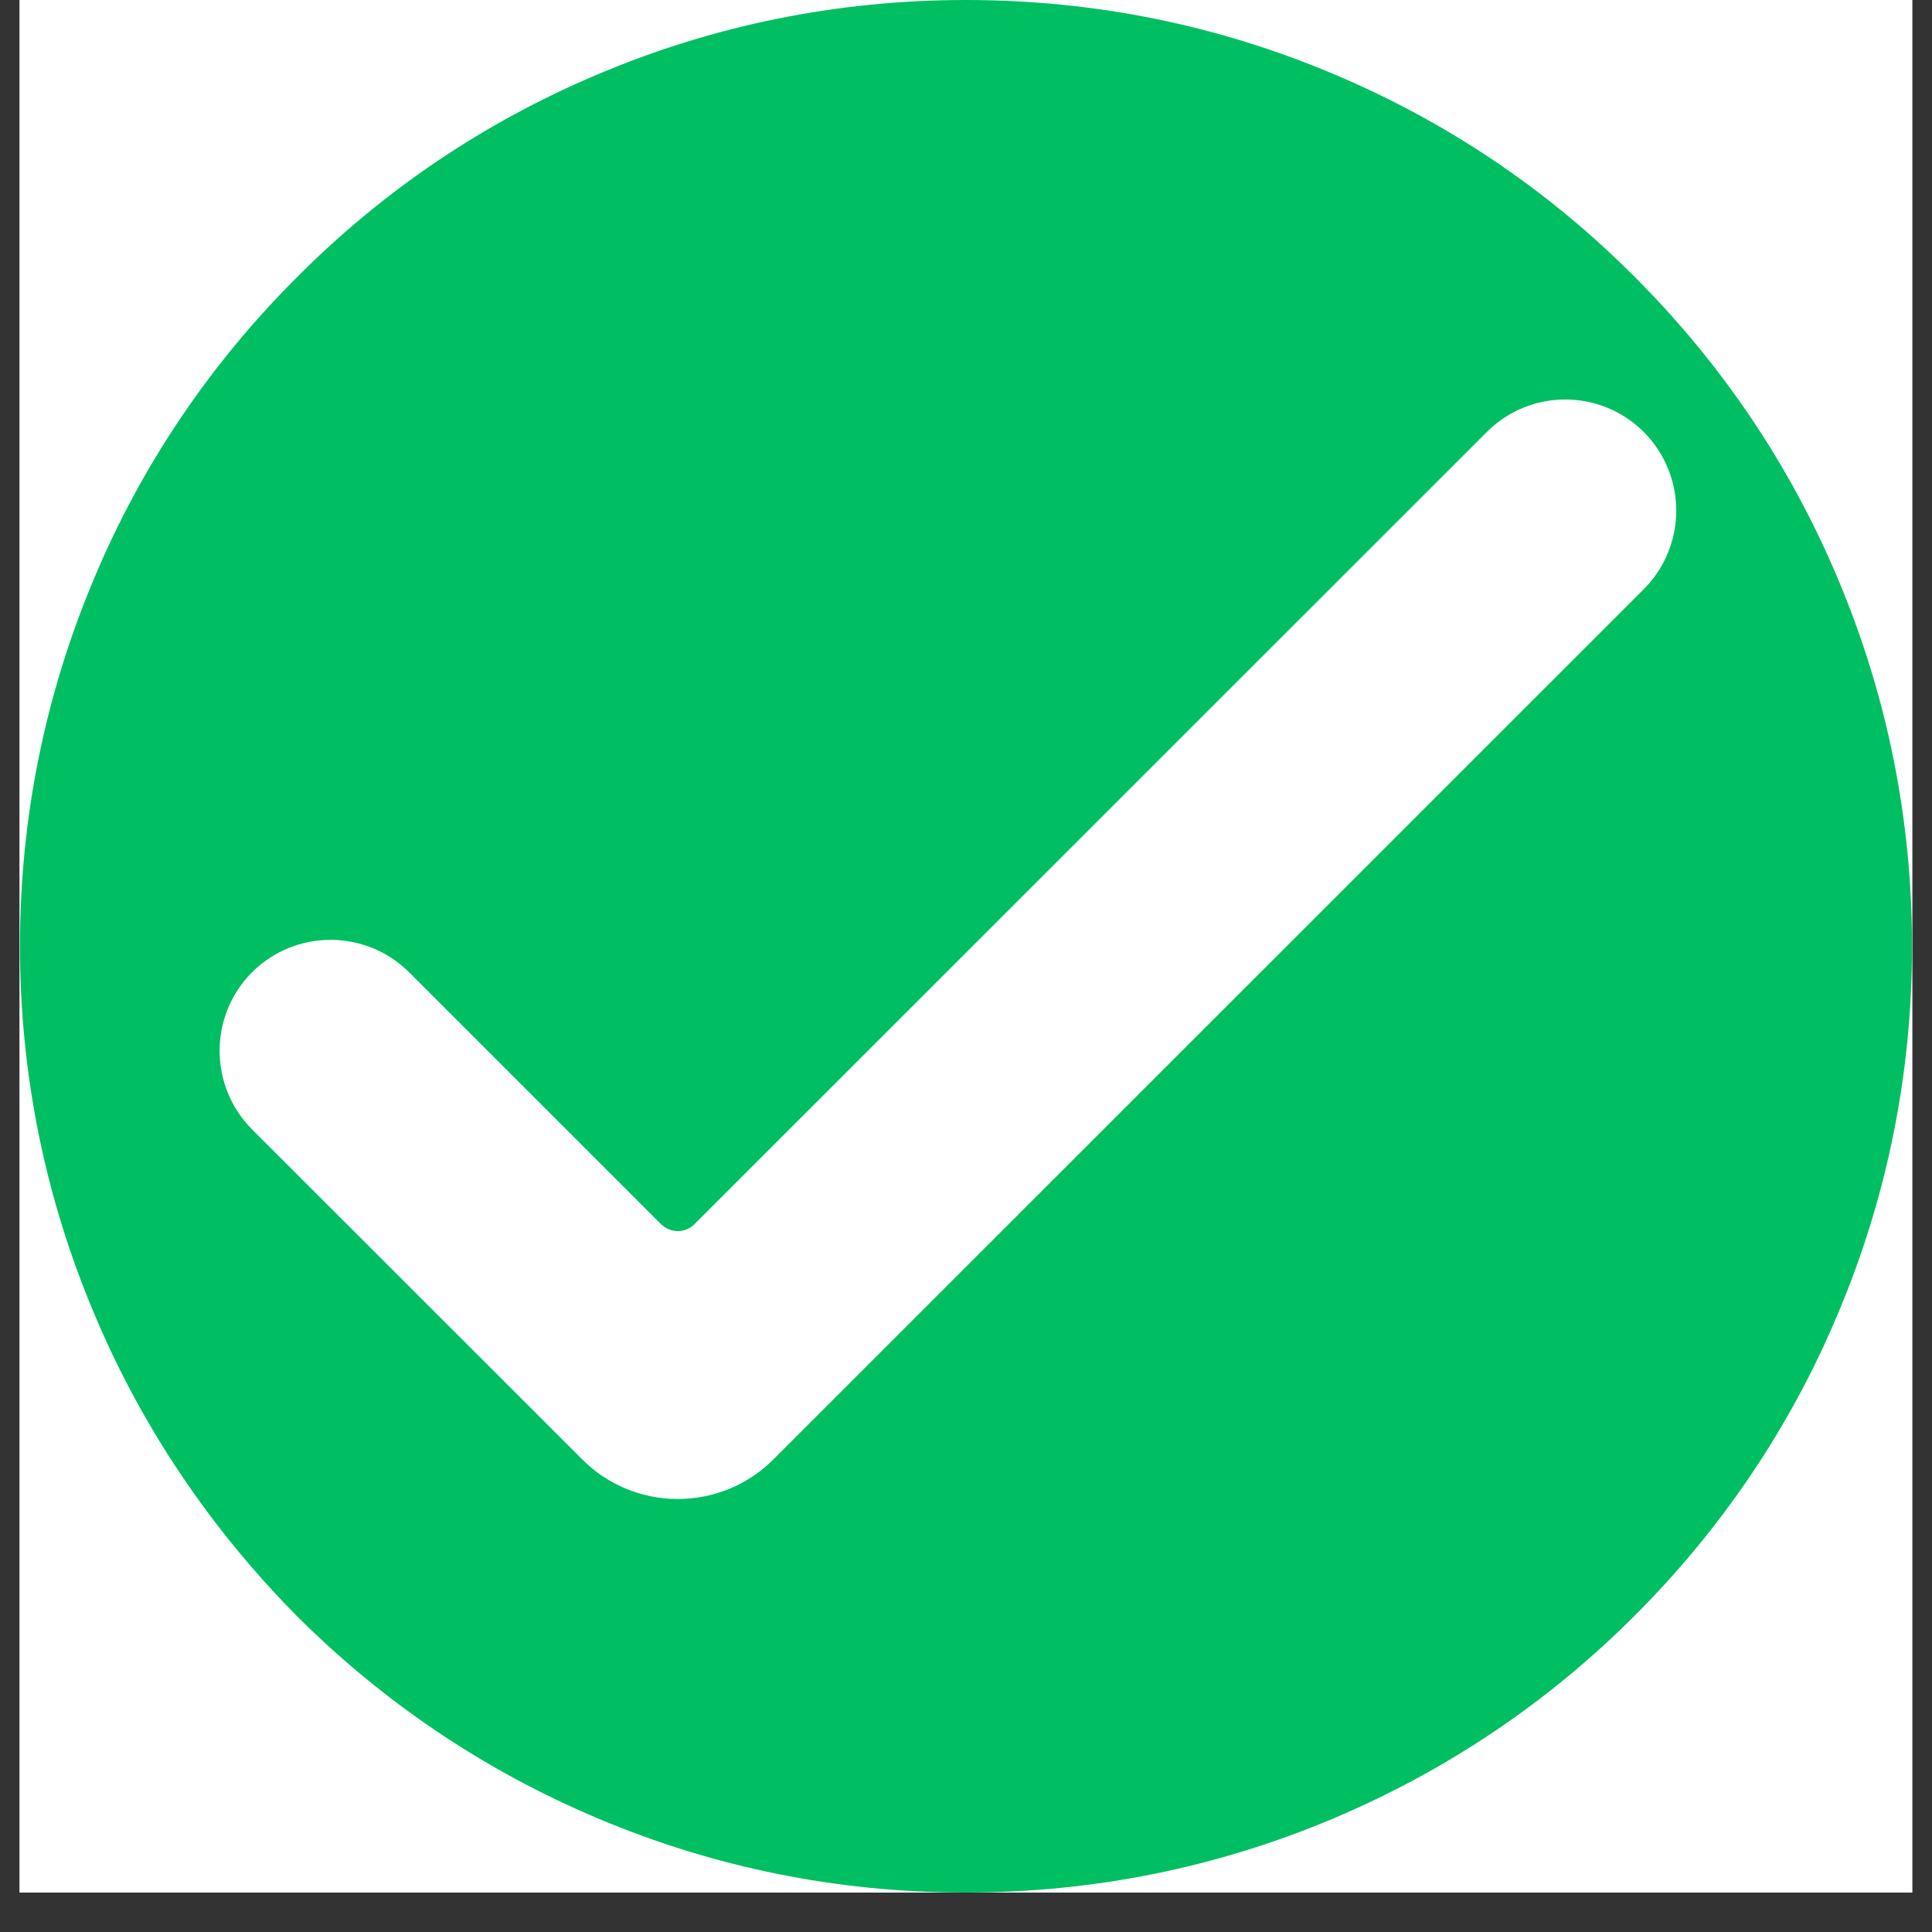
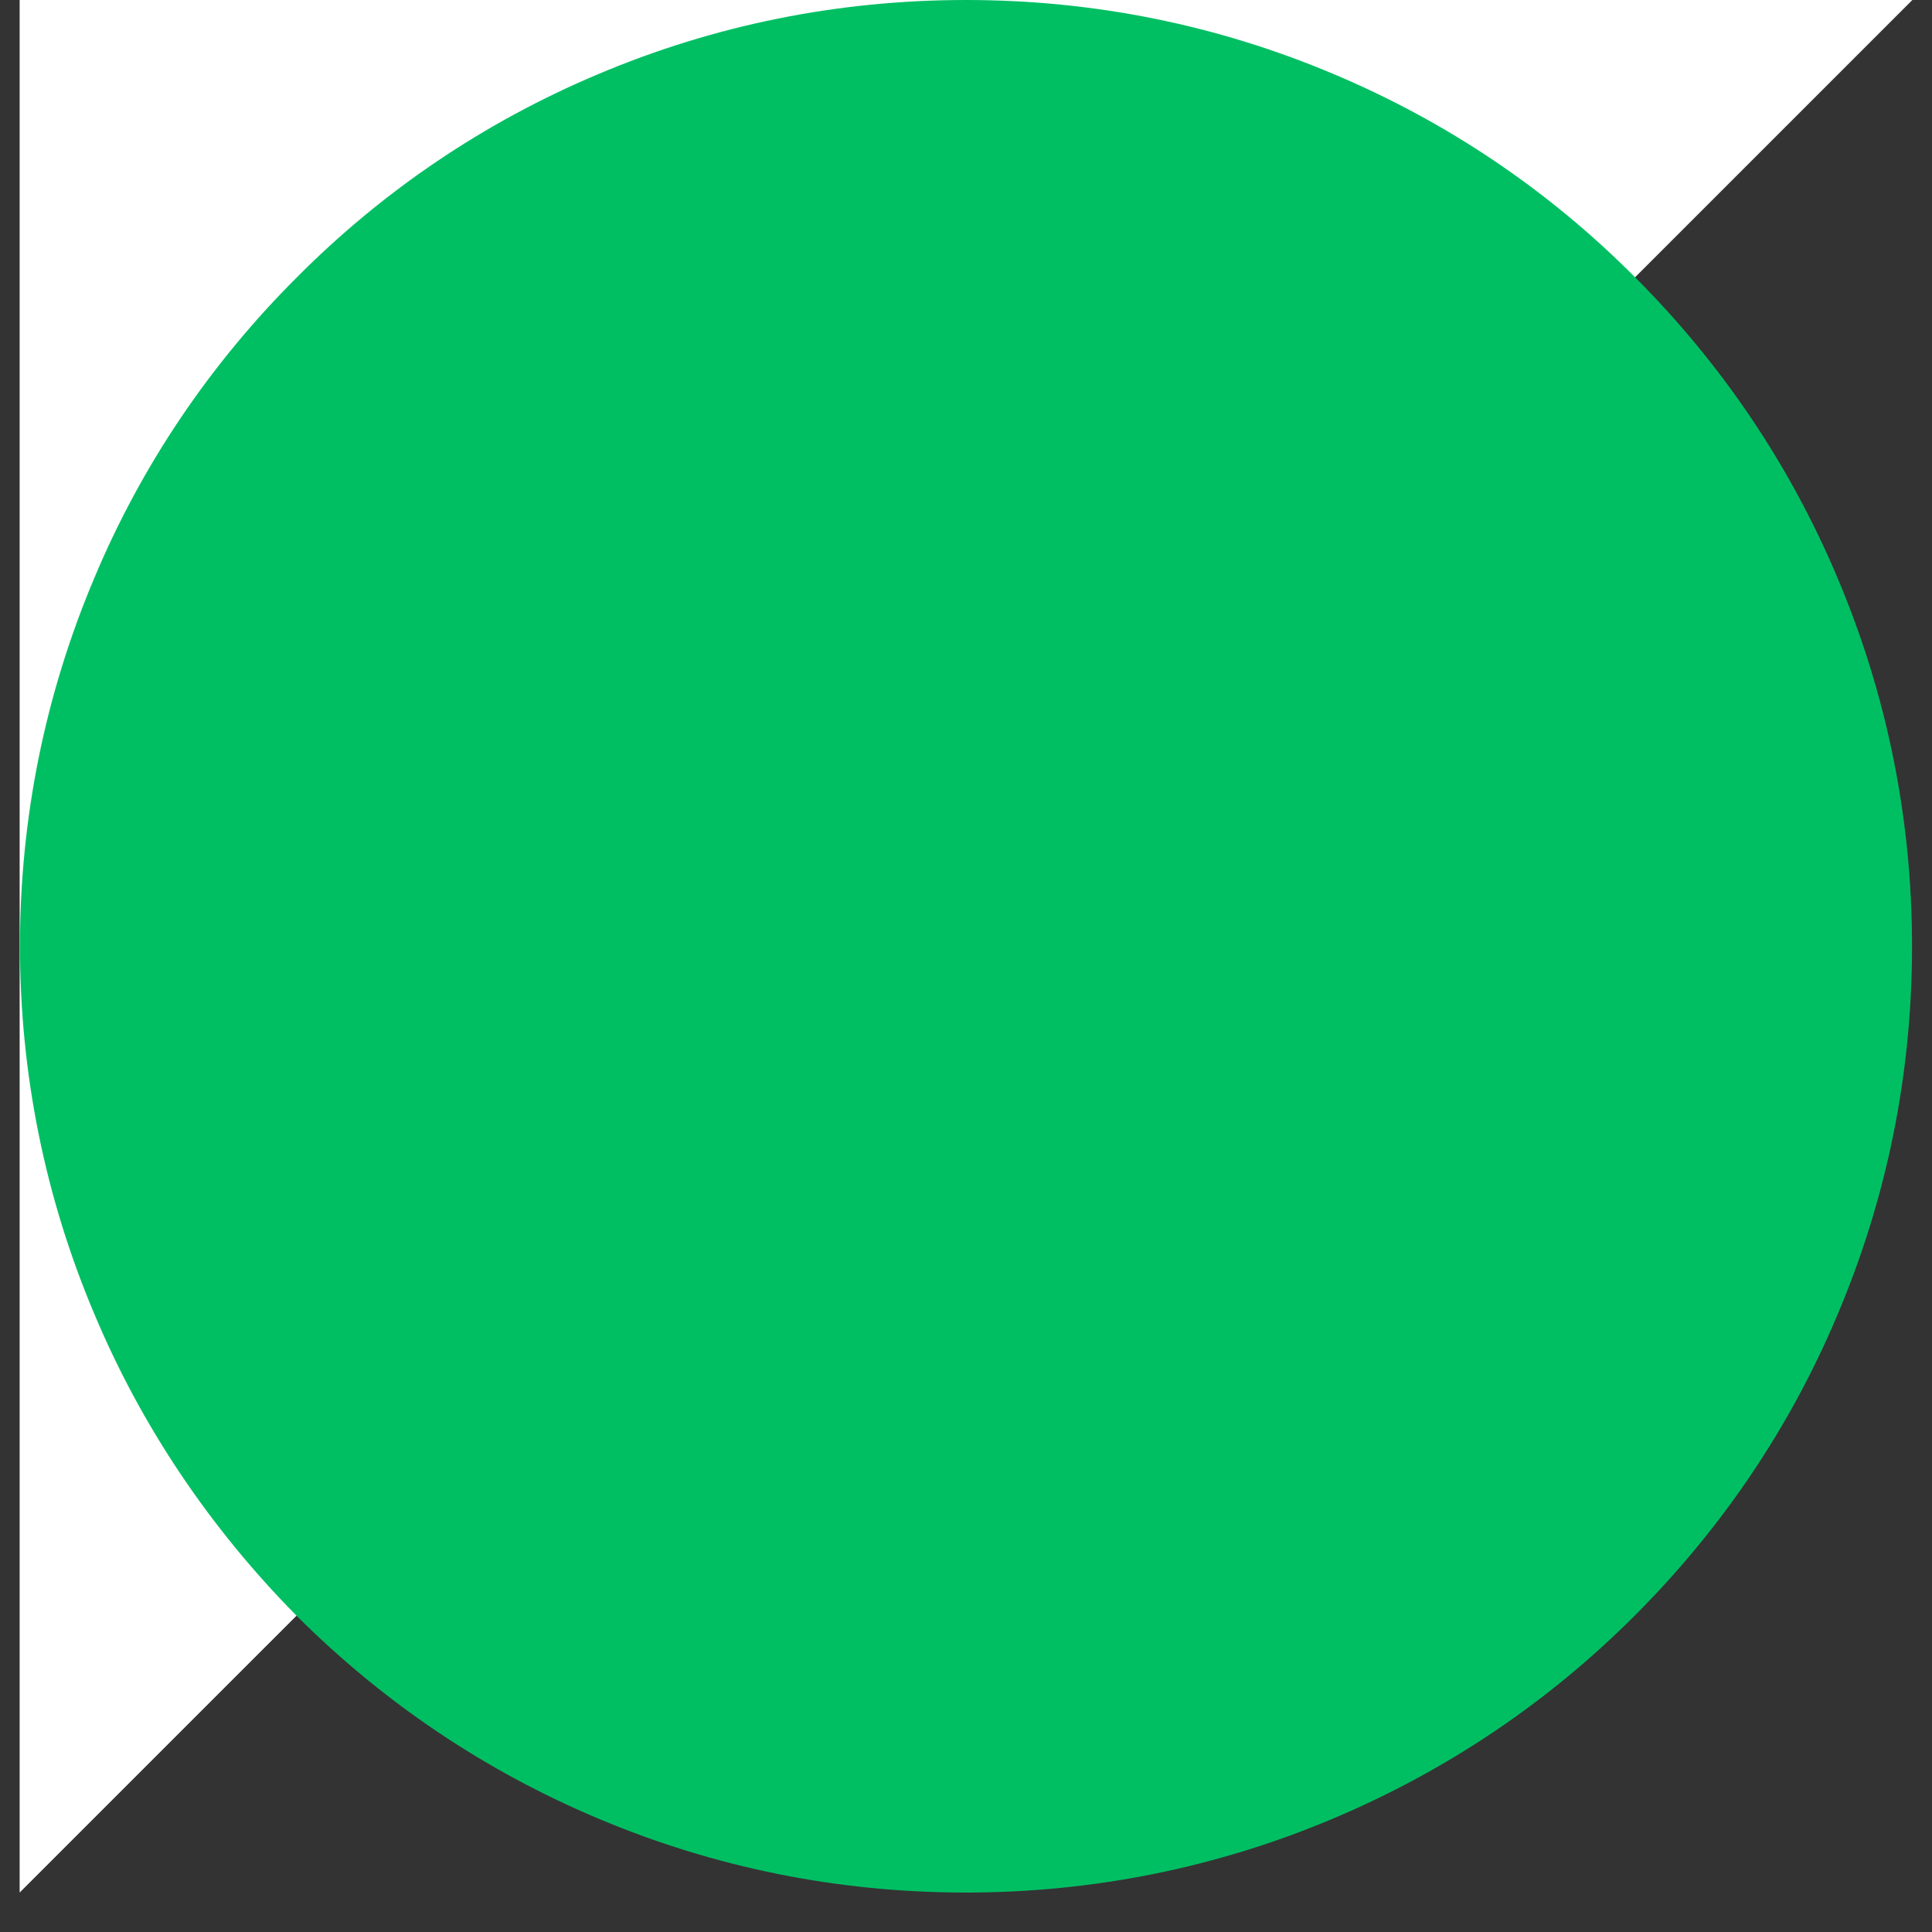
<svg xmlns="http://www.w3.org/2000/svg" height="64" preserveAspectRatio="xMidYMid meet" version="1.2" viewBox="0 0 48 48" width="64" zoomAndPan="magnify">
  <rect x="0" y="0" width="48" height="48" fill="#333333" stroke="none" />
  <defs>
    <clipPath id="01eb73ad0a">
      <path d="M 0.488 0 L 47.508 0 L 47.508 47.02 L 0.488 47.02 Z M 0.488 0" />
    </clipPath>
    <clipPath id="8d044ddef3">
-       <path d="M 5.191 9.656 L 41.926 9.656 L 41.926 37.574 L 5.191 37.574 Z M 5.191 9.656" />
-     </clipPath>
+       </clipPath>
  </defs>
  <g id="2071d4b34f">
    <g clip-path="url(#01eb73ad0a)" clip-rule="nonzero">
-       <path d="M 0.488 0 L 47.512 0 L 47.512 47.02 L 0.488 47.02 Z M 0.488 0" style="stroke:none;fill-rule:nonzero;fill:#ffffff;fill-opacity:1;" />
-       <path d="M 0.488 0 L 47.512 0 L 47.512 47.02 L 0.488 47.02 Z M 0.488 0" style="stroke:none;fill-rule:nonzero;fill:#ffffff;fill-opacity:1;" />
+       <path d="M 0.488 0 L 47.512 0 L 0.488 47.02 Z M 0.488 0" style="stroke:none;fill-rule:nonzero;fill:#ffffff;fill-opacity:1;" />
      <path d="M 2.348 14.348 C 3.523 11.551 5.223 9.035 7.383 6.883 C 9.531 4.723 12.051 3.027 14.848 1.848 C 17.746 0.621 20.82 0 24 0 C 27.18 0 30.254 0.621 33.152 1.848 C 35.949 3.027 38.469 4.723 40.617 6.883 C 42.777 9.043 44.469 11.551 45.652 14.355 C 46.879 17.258 47.504 20.332 47.504 23.512 C 47.504 26.688 46.879 29.766 45.652 32.664 C 44.477 35.461 42.777 37.977 40.617 40.137 C 38.461 42.297 35.949 43.984 33.145 45.172 C 30.246 46.398 27.172 47.02 23.992 47.02 C 20.812 47.02 17.738 46.398 14.84 45.172 C 12.043 43.992 9.523 42.297 7.363 40.137 C 5.223 37.969 3.523 35.453 2.348 32.656 C 1.121 29.758 0.496 26.68 0.496 23.504 C 0.496 20.324 1.121 17.25 2.348 14.348 Z M 2.348 14.348" style="stroke:none;fill-rule:nonzero;fill:#00bf63;fill-opacity:1;" />
    </g>
    <g clip-path="url(#8d044ddef3)" clip-rule="nonzero">
      <path d="M 40.84 10.734 C 39.762 9.656 38.016 9.656 36.938 10.734 C 36.938 10.734 20.16 27.508 17.262 30.406 C 17.152 30.52 17 30.586 16.84 30.586 C 16.68 30.586 16.527 30.52 16.414 30.406 C 14.945 28.938 10.164 24.156 10.164 24.156 C 9.086 23.082 7.34 23.082 6.262 24.156 C 5.188 25.234 5.188 26.98 6.262 28.059 C 6.262 28.059 12.73 34.523 14.465 36.258 C 15.094 36.891 15.949 37.242 16.84 37.242 C 17.73 37.242 18.586 36.891 19.215 36.258 C 22.273 33.203 40.84 14.637 40.84 14.637 C 41.914 13.559 41.914 11.812 40.84 10.734 Z M 40.84 10.734" style="stroke:none;fill-rule:evenodd;fill:#ffffff;fill-opacity:1;" />
    </g>
  </g>
</svg>